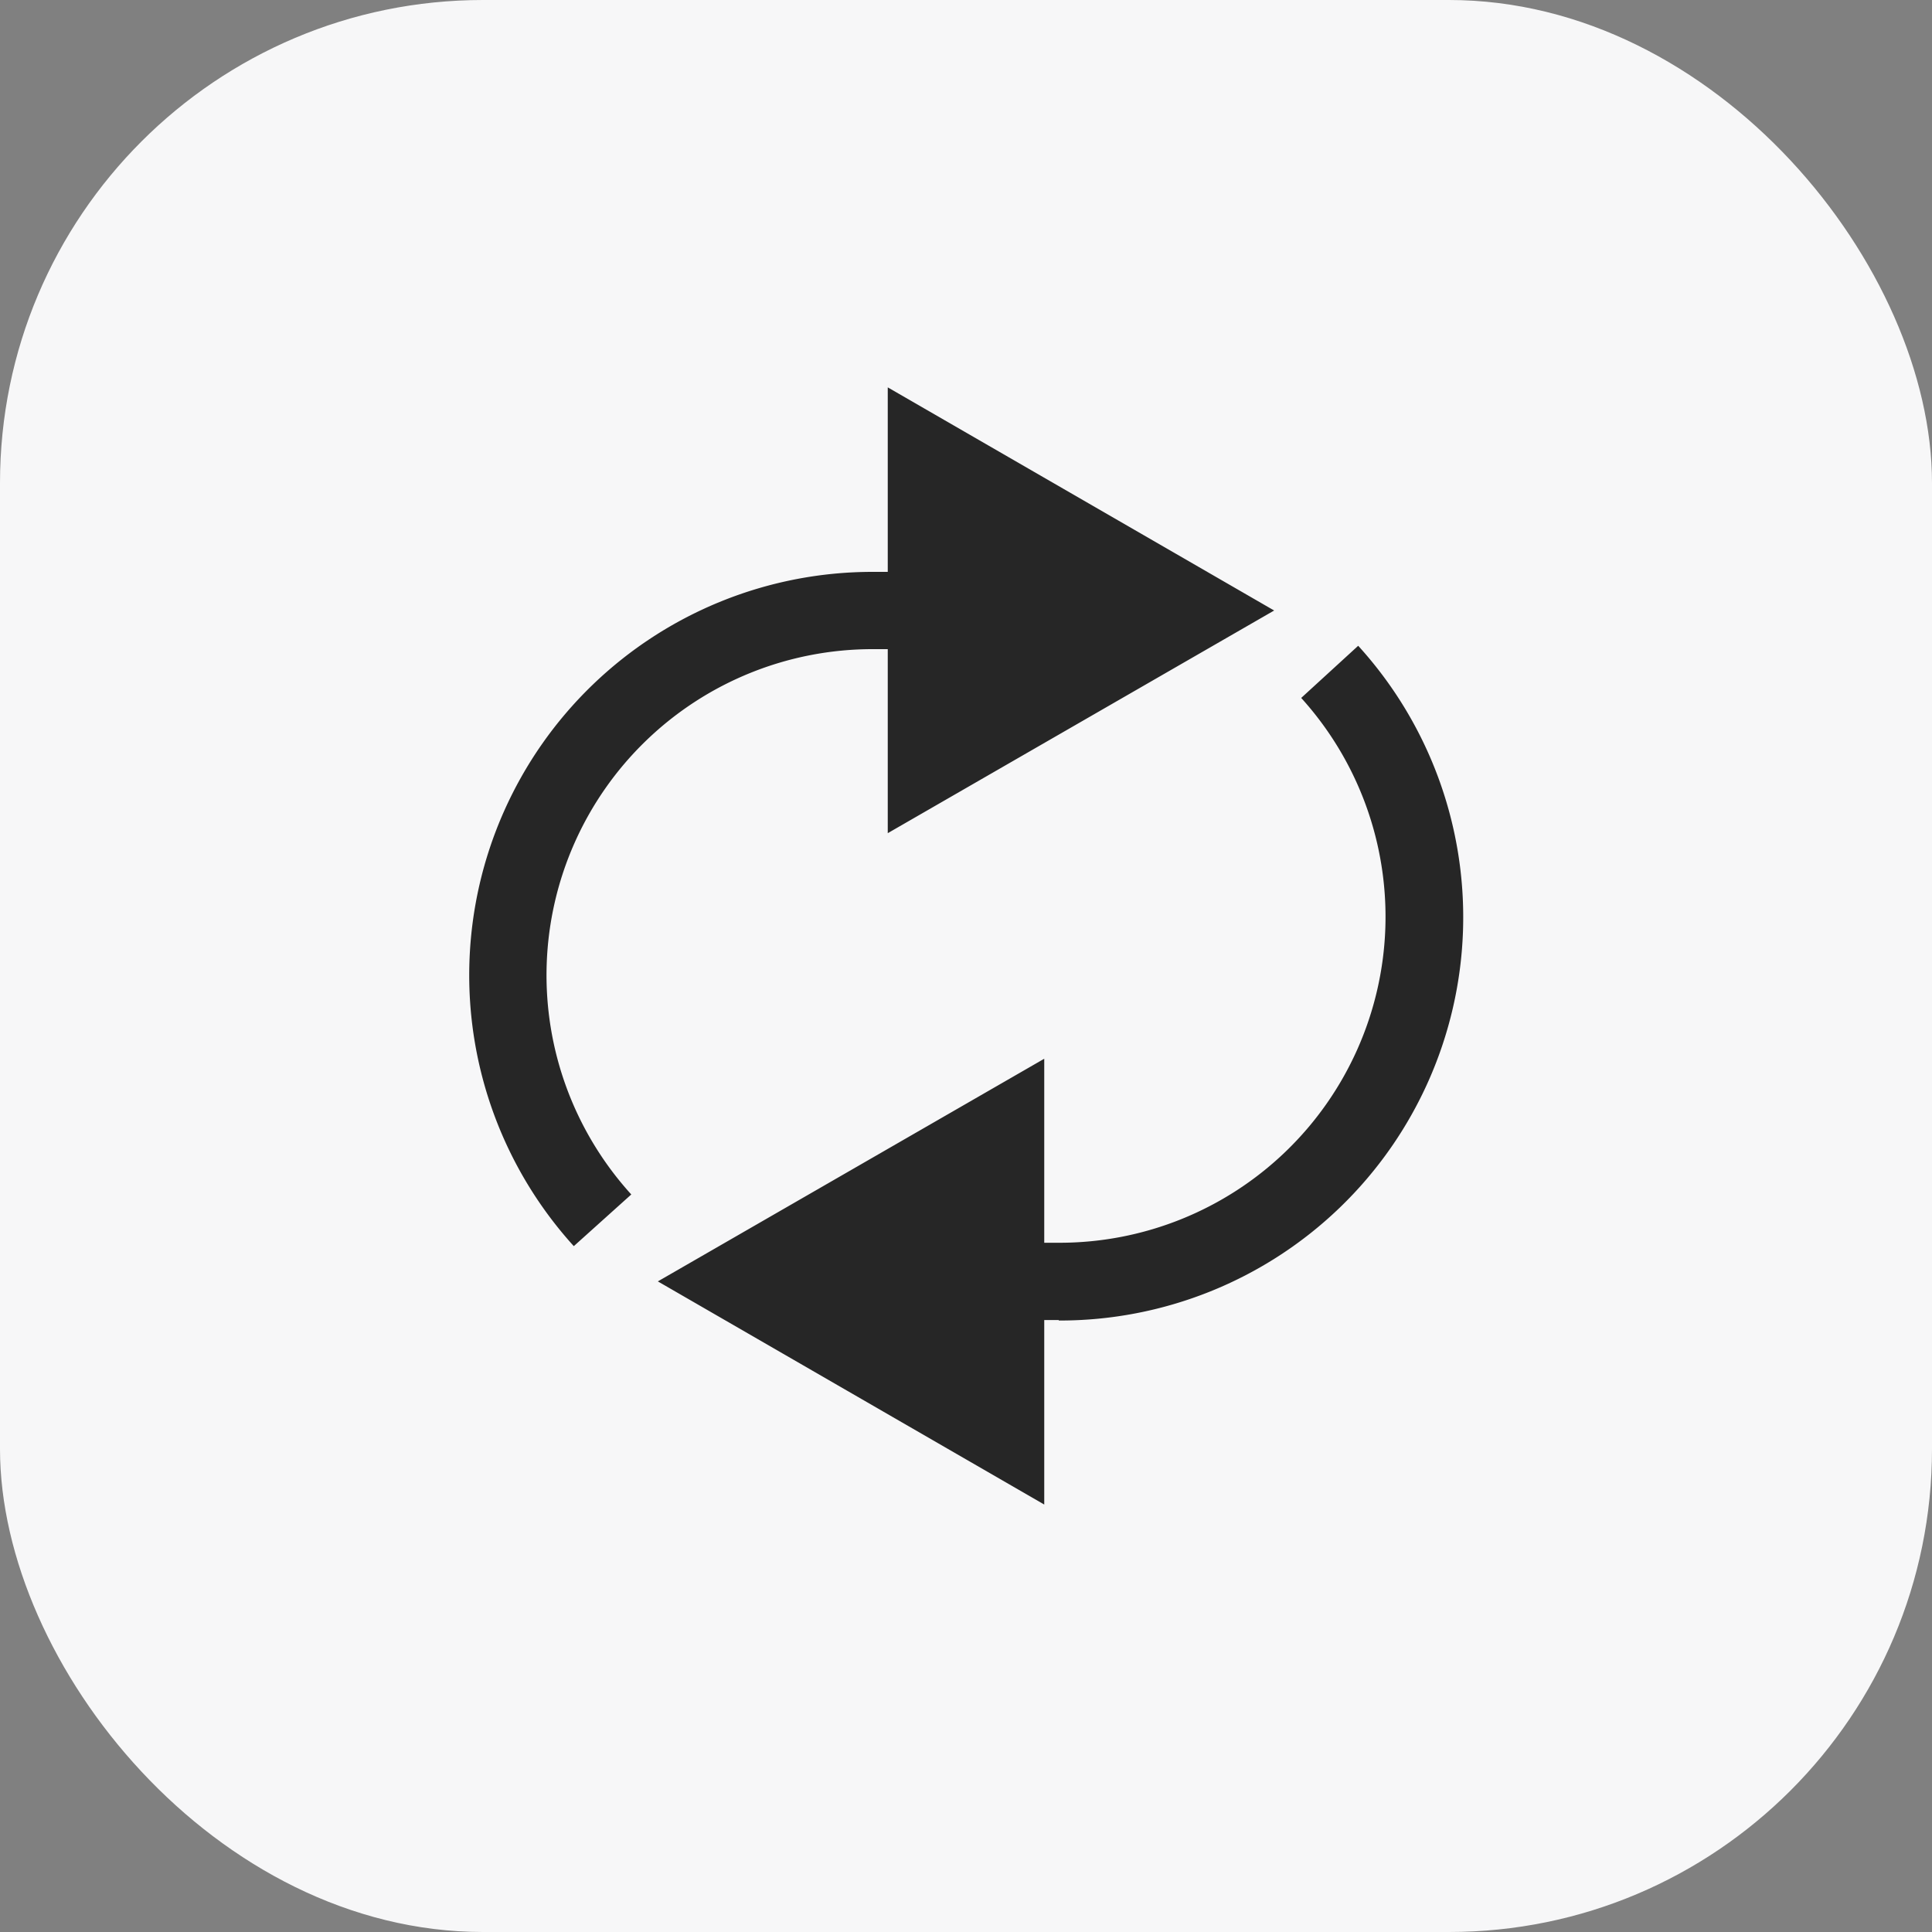
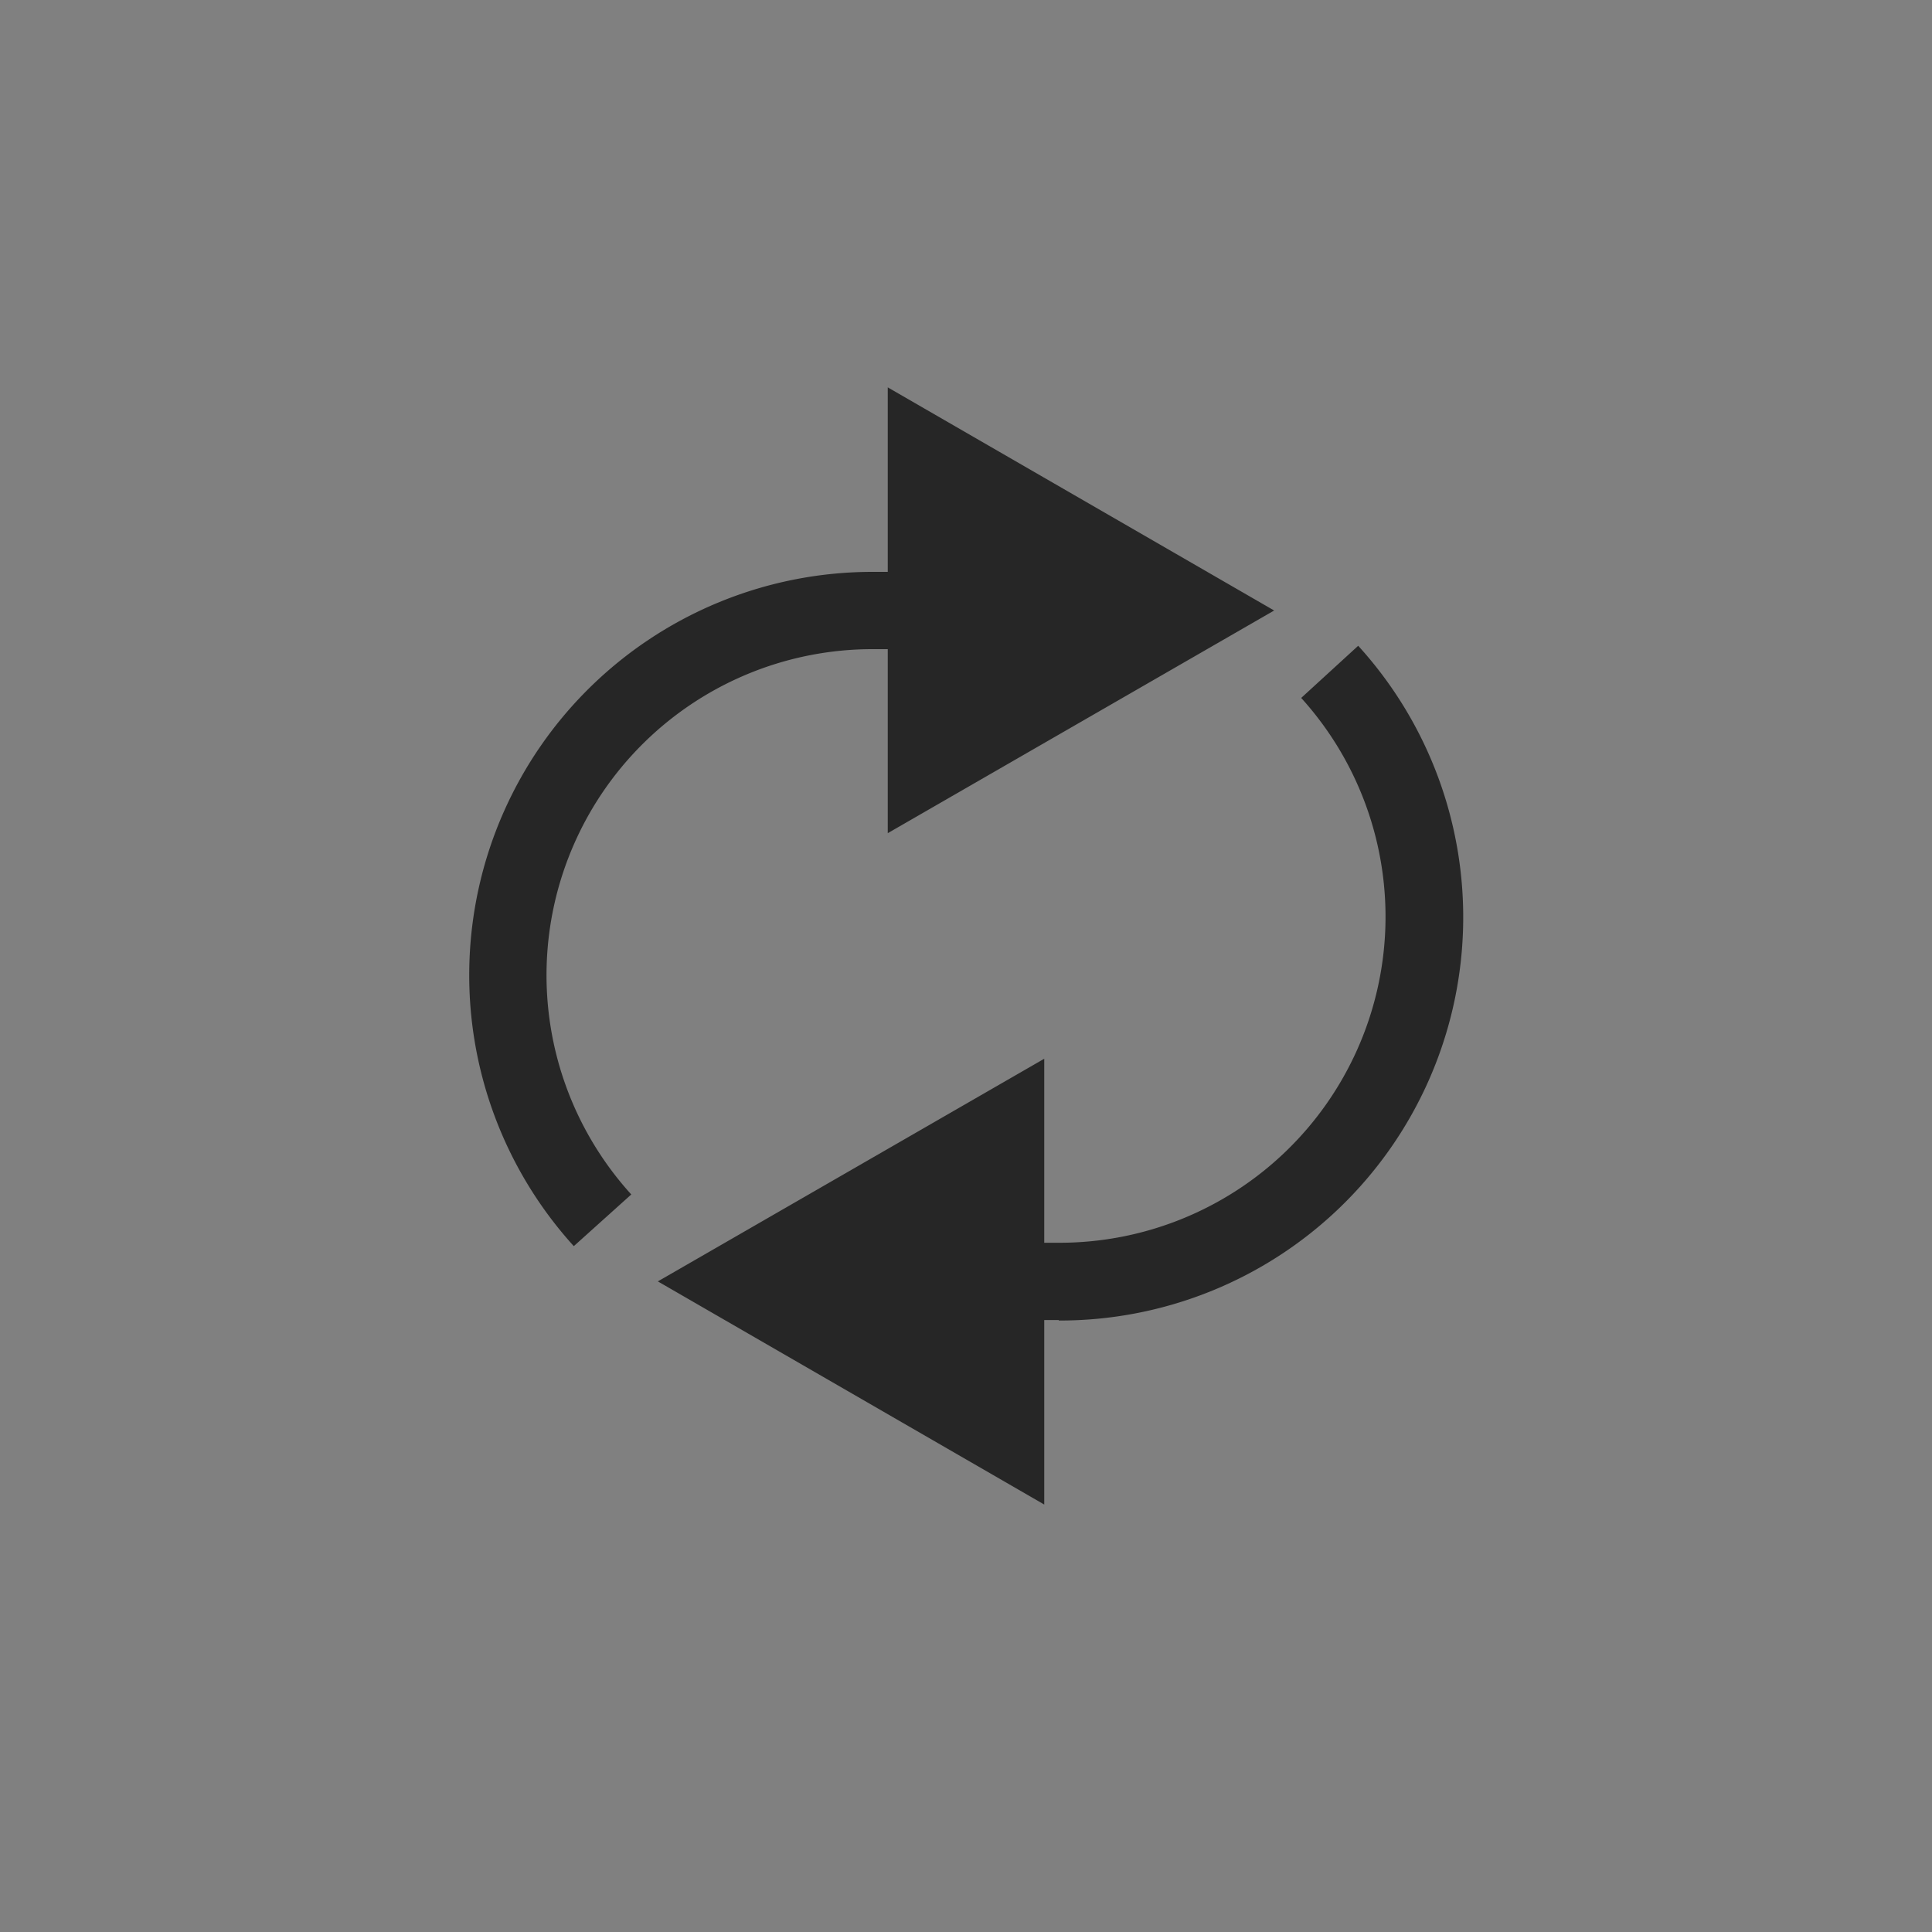
<svg xmlns="http://www.w3.org/2000/svg" width="40" height="40" fill="none">
  <rect width="100%" height="100%" fill="#808080" stroke="none" />
-   <rect width="40" height="40" fill="#F7F7F8" rx="10" />
  <path fill="#262626" d="M13.62 26.53l8-4.61v9.23l-8-4.62zm8.3 0v.8-.8zm-1.1-.8h1.1v1.6h-1.1v-1.6zm1.1 0a6.75 6.75 0 005.02-11.28l1.18-1.08a8.35 8.35 0 01-6.2 13.97v-1.6zm4.46-13.09l-8 4.61V8.02l8 4.62zm-8.3 0v-.8.8zm1.1.8h-1.1v-1.6h1.1v1.6zm-1.1 0a6.75 6.75 0 00-5.01 11.29l-1.19 1.07a8.35 8.35 0 016.2-13.96v1.6z" />
</svg>